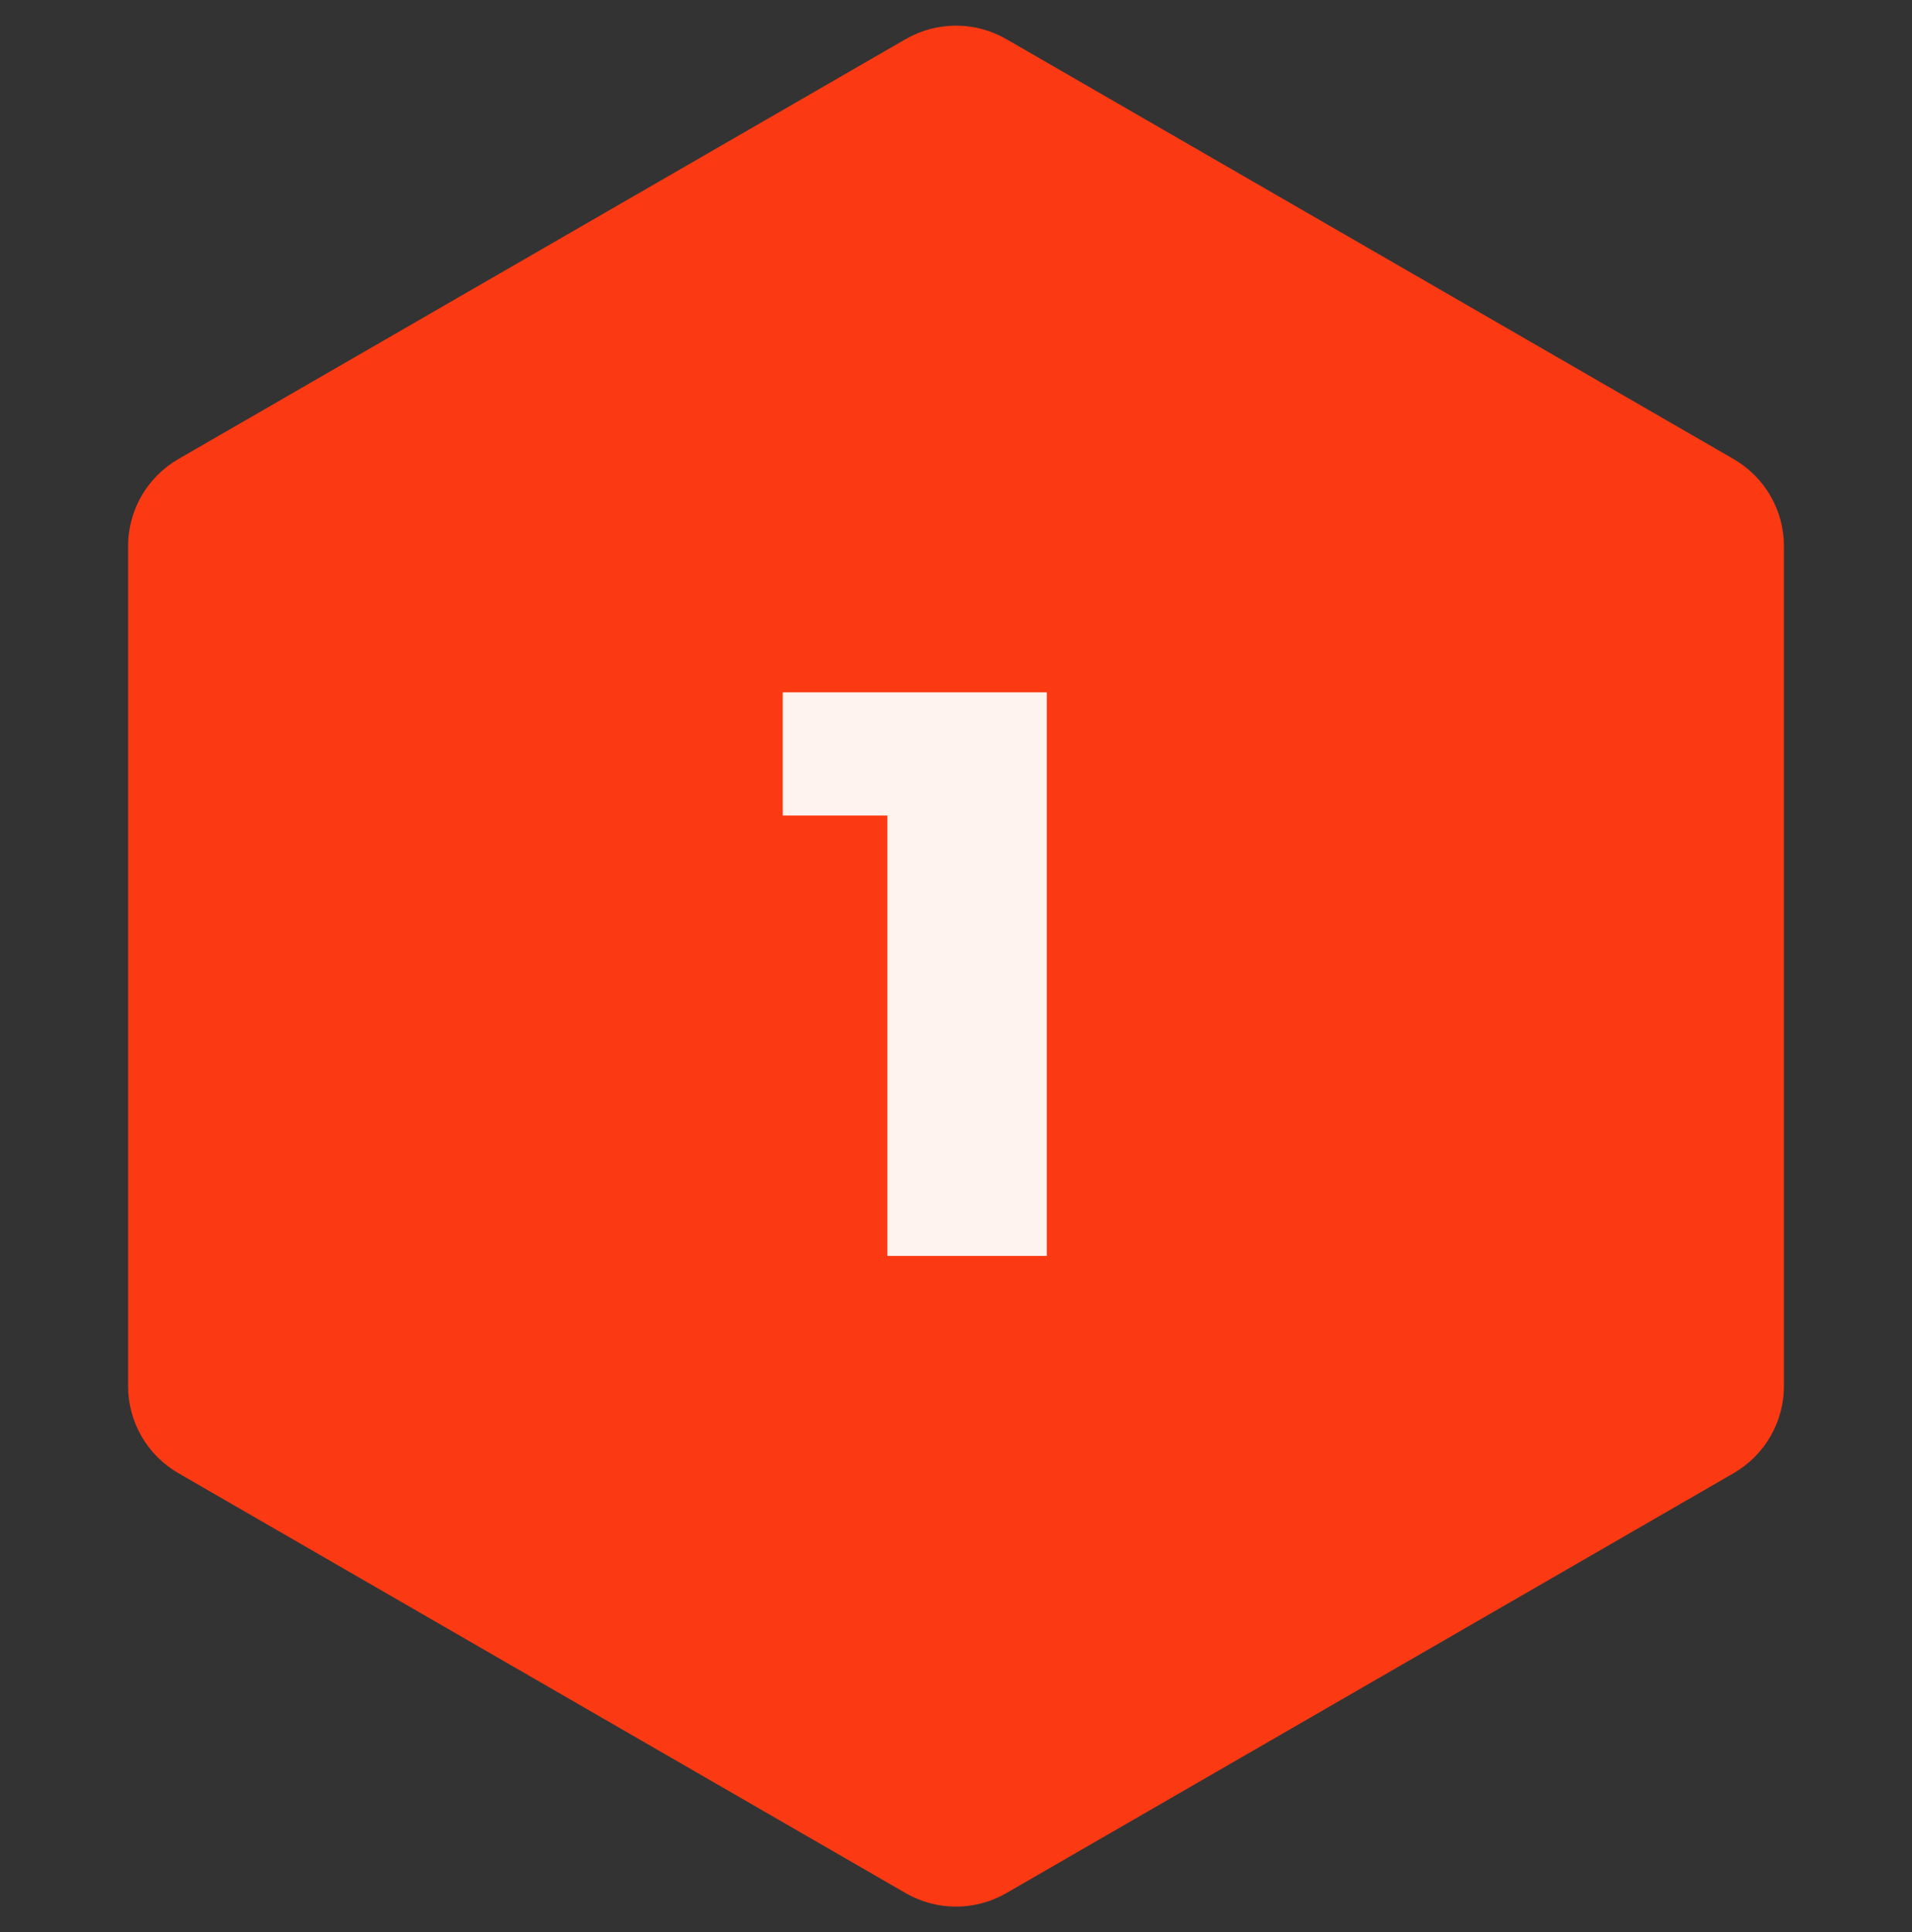
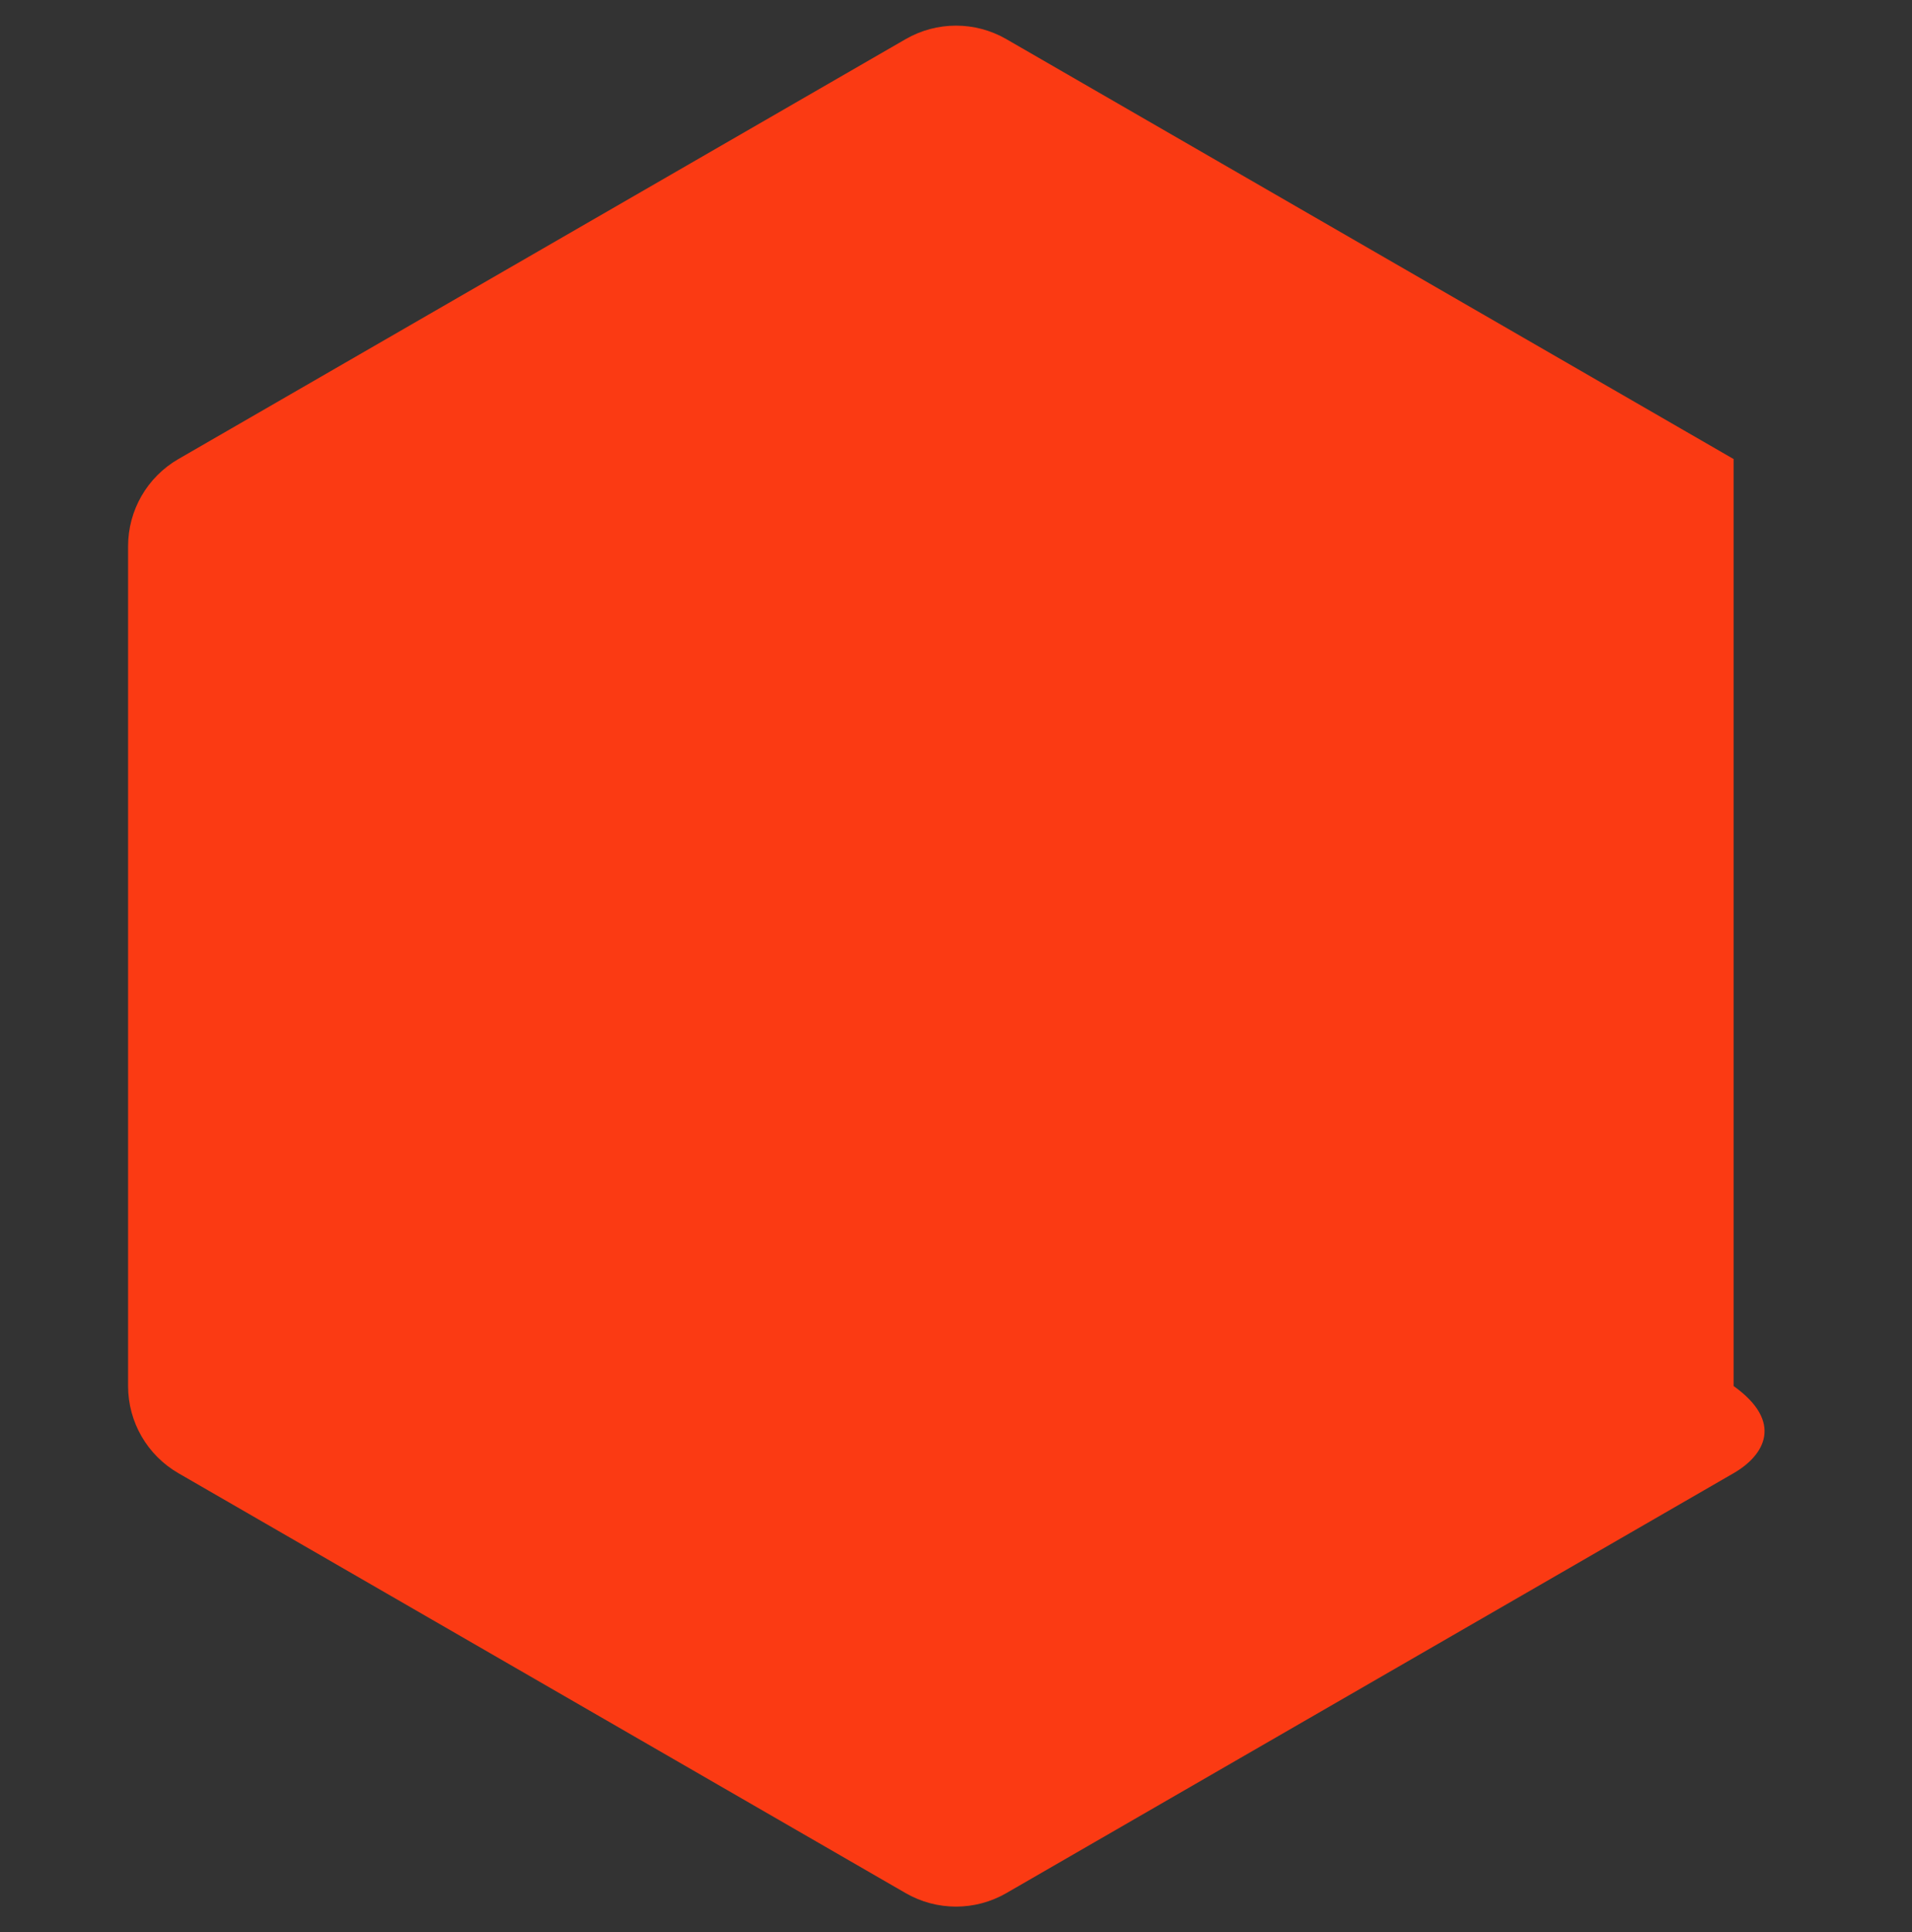
<svg xmlns="http://www.w3.org/2000/svg" width="95" height="96" viewBox="0 0 95 96" fill="none">
  <rect x="0" y="0" width="95" height="96" fill="#333333" stroke="none" />
-   <path d="M45 1.943C46.547 1.05 48.453 1.05 50 1.943L86.136 22.807C87.683 23.7 88.636 25.35 88.636 27.137V68.863C88.636 70.65 87.683 72.3 86.136 73.193L50 94.057C48.453 94.95 46.547 94.95 45 94.057L8.864 73.193C7.317 72.3 6.364 70.65 6.364 68.863V27.137C6.364 25.35 7.317 23.7 8.864 22.807L45 1.943Z" fill="#FB3A13" />
-   <path d="M44.092 62.398V37.238L47.492 40.518H38.892V34.398H52.012V62.398H44.092Z" fill="#FFF3EF" />
+   <path d="M45 1.943C46.547 1.05 48.453 1.05 50 1.943L86.136 22.807V68.863C88.636 70.65 87.683 72.3 86.136 73.193L50 94.057C48.453 94.95 46.547 94.95 45 94.057L8.864 73.193C7.317 72.3 6.364 70.65 6.364 68.863V27.137C6.364 25.35 7.317 23.7 8.864 22.807L45 1.943Z" fill="#FB3A13" />
</svg>